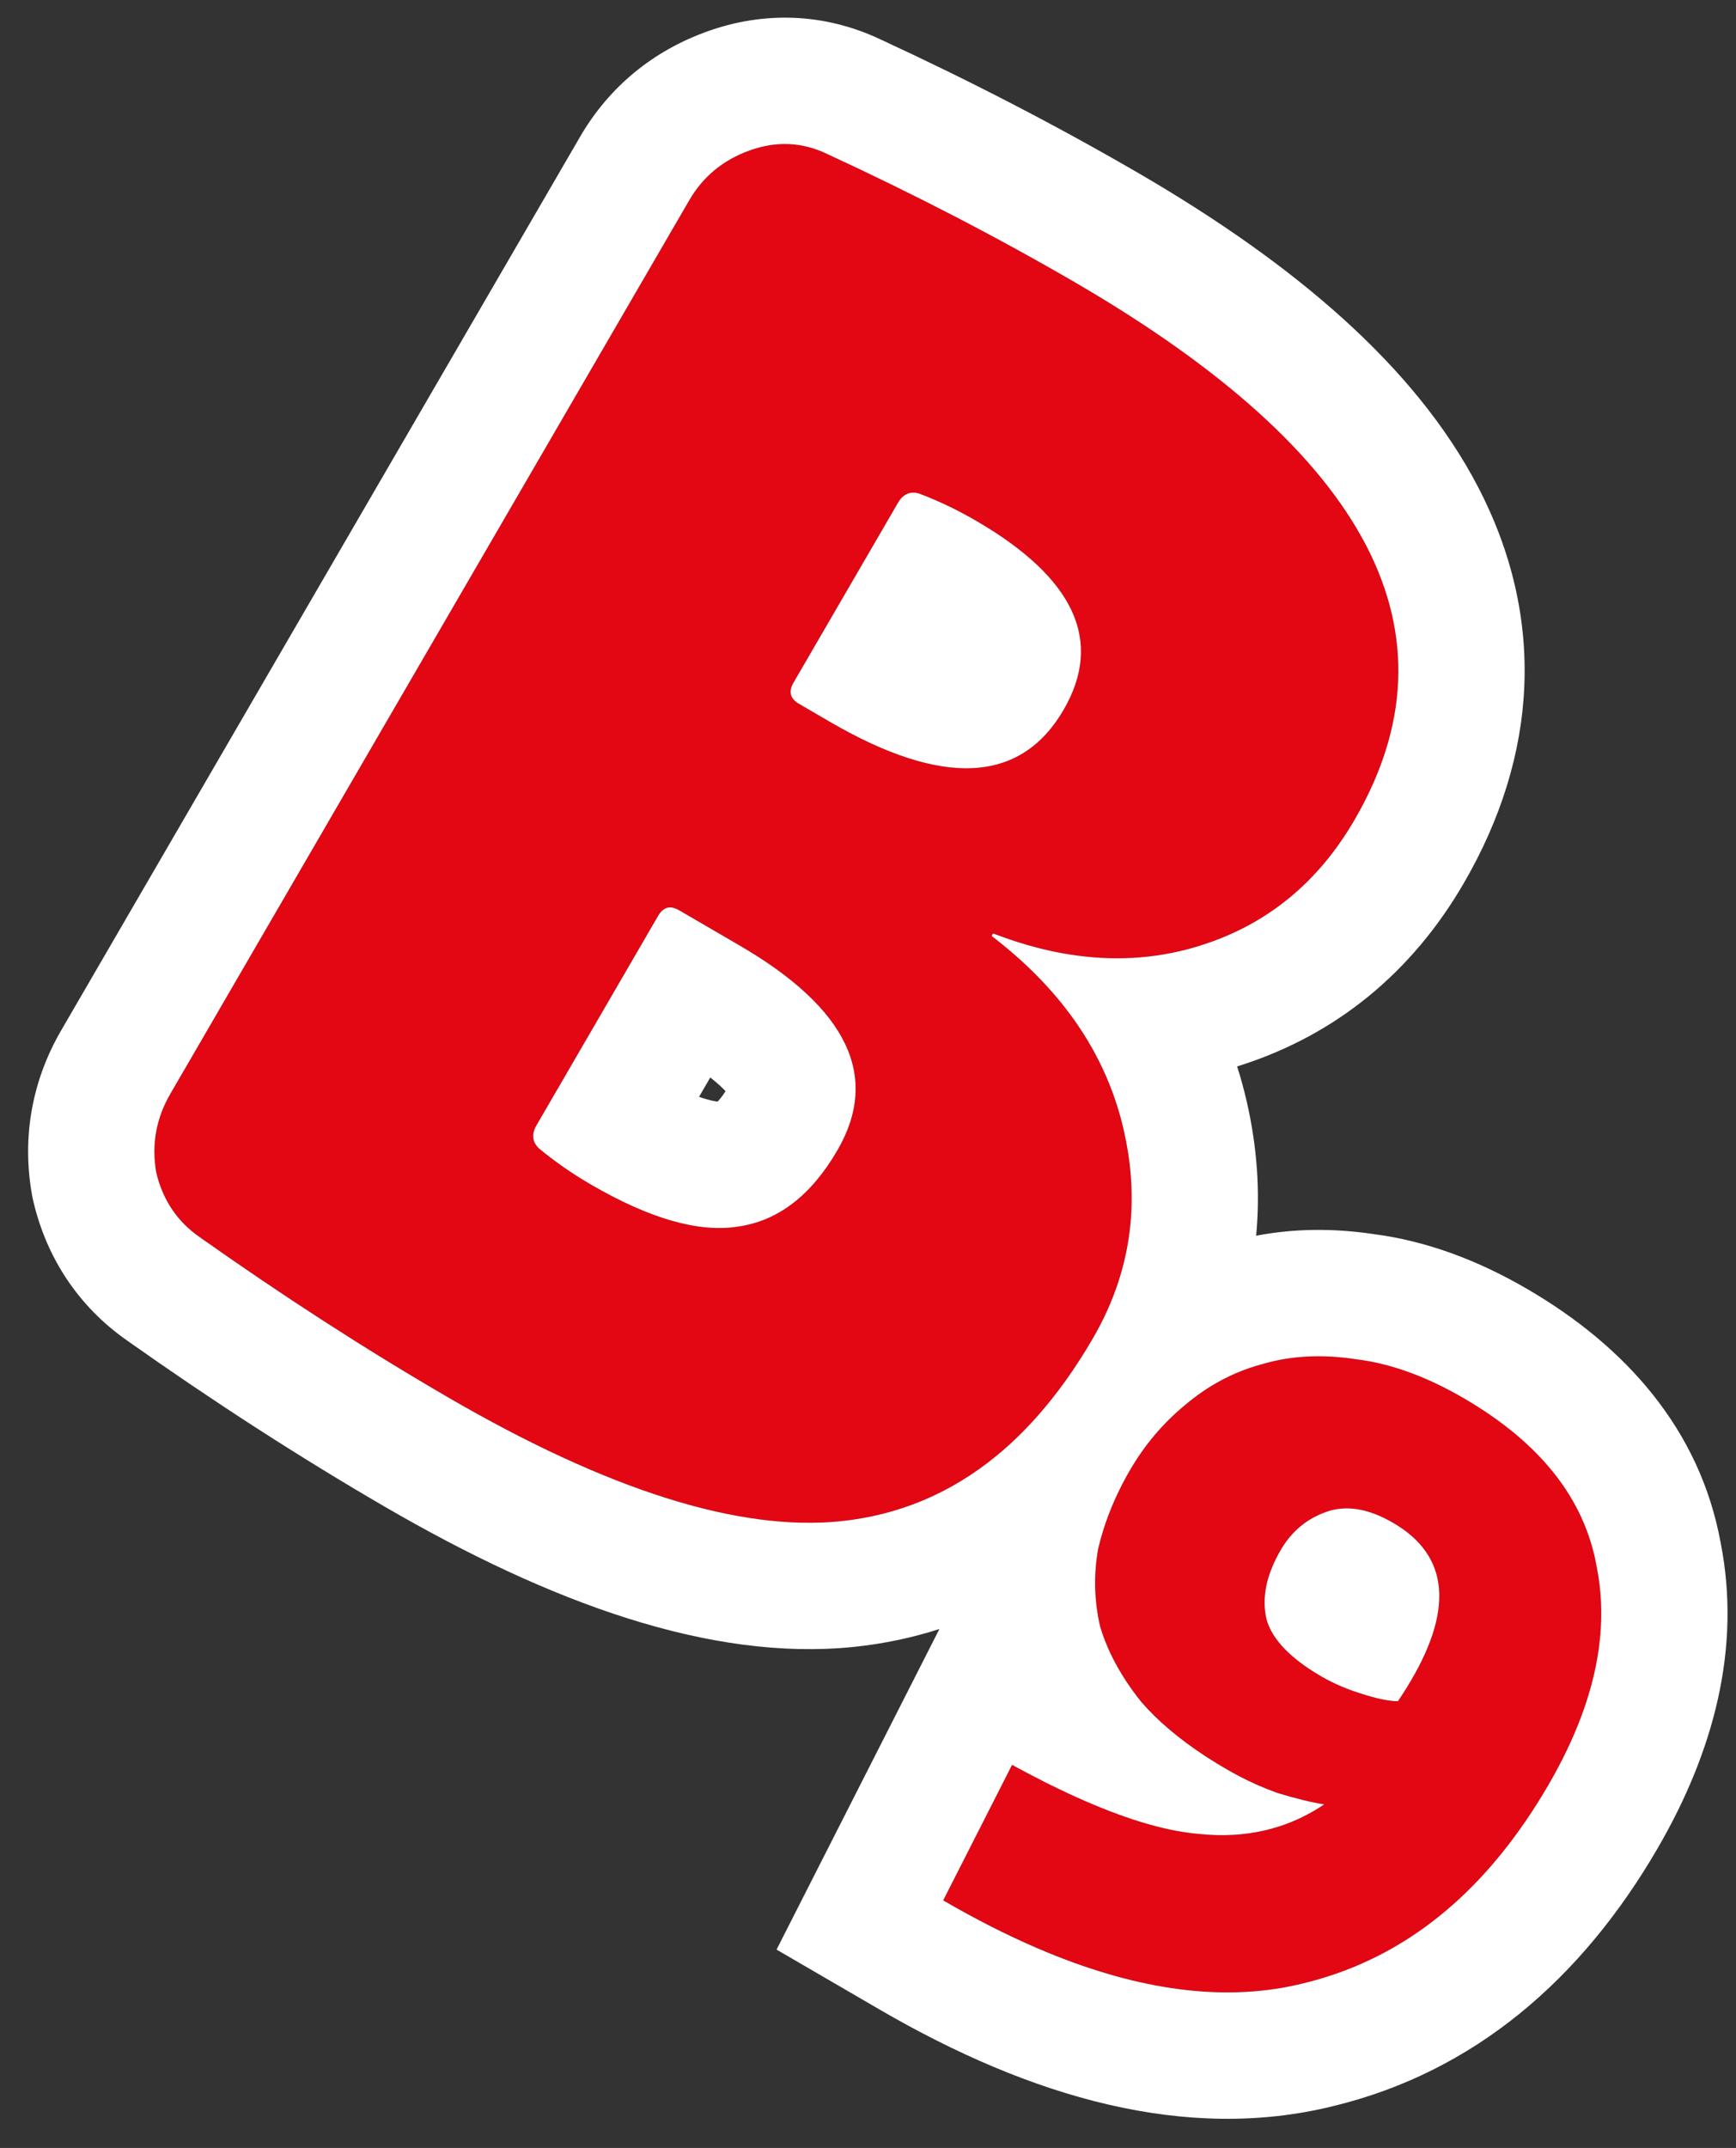
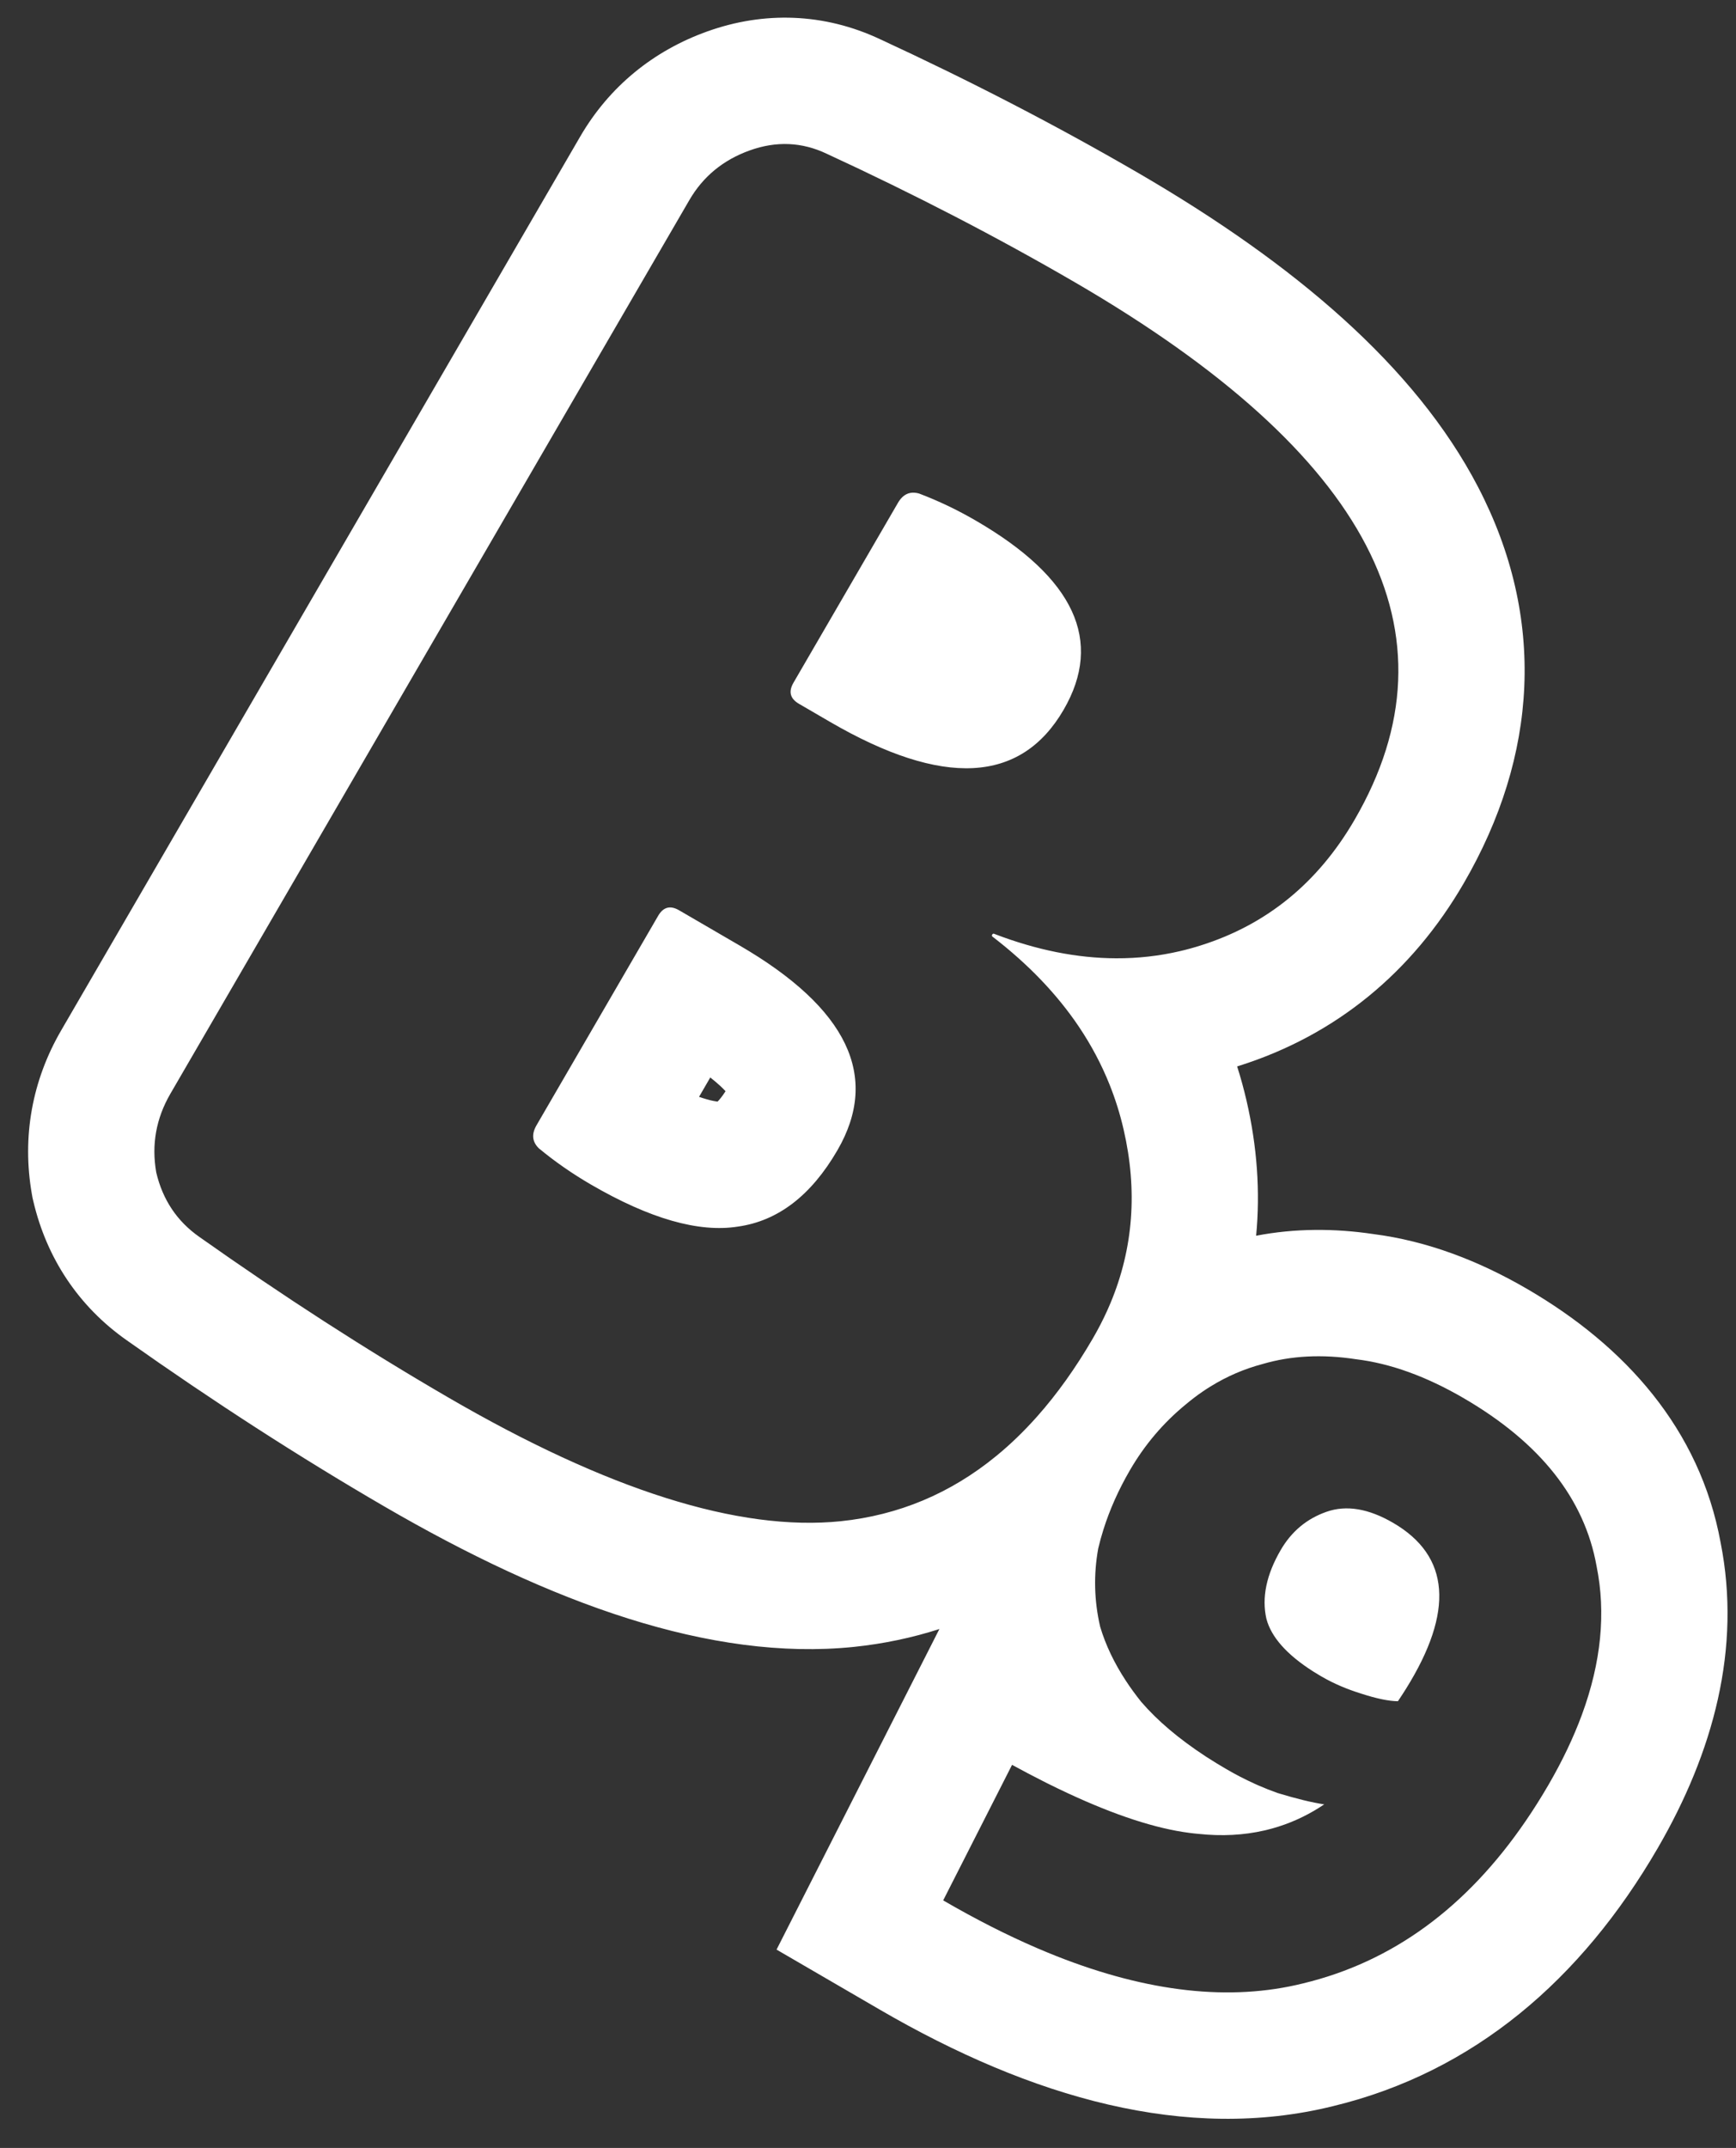
<svg xmlns="http://www.w3.org/2000/svg" width="55" height="68" viewBox="0 0 55 68" fill="none">
  <rect x="0" y="0" width="55" height="68" fill="#333333" stroke="none" />
-   <path d="M18.719 37.499C20.586 38.584 22.139 39.029 23.378 38.832C24.647 38.654 25.698 37.849 26.53 36.417C27.887 34.083 26.853 31.921 23.429 29.931L21.515 28.818C21.235 28.655 21.013 28.714 20.851 28.994L16.998 35.624C16.835 35.904 16.86 36.148 17.073 36.355C17.579 36.774 18.127 37.155 18.719 37.499ZM28.448 15.921L25.137 21.617C24.975 21.898 25.033 22.119 25.314 22.282L26.294 22.852C29.873 24.932 32.341 24.805 33.698 22.47C34.964 20.292 34.041 18.298 30.928 16.489C30.337 16.145 29.734 15.857 29.12 15.625C28.834 15.543 28.61 15.641 28.448 15.921ZM31.455 29.661C33.671 31.365 35.052 33.396 35.597 35.753C36.143 38.11 35.818 40.316 34.625 42.37C32.581 45.888 29.919 47.817 26.639 48.16C23.408 48.489 19.255 47.179 14.182 44.231C11.598 42.729 8.979 41.04 6.322 39.163C5.611 38.667 5.154 37.985 4.95 37.117C4.796 36.236 4.945 35.407 5.397 34.629L21.84 6.335C22.274 5.588 22.912 5.064 23.753 4.762C24.595 4.46 25.407 4.495 26.191 4.867C28.981 6.155 31.606 7.514 34.065 8.943C43.402 14.37 46.353 20.04 42.916 25.954C41.758 27.946 40.134 29.271 38.044 29.93C36.003 30.576 33.825 30.455 31.51 29.568C31.479 29.55 31.454 29.556 31.436 29.587C31.418 29.618 31.424 29.643 31.455 29.661Z" fill="#E30613" />
-   <path d="M41.87 53.076C42.243 53.294 42.66 53.473 43.119 53.615C43.609 53.775 43.999 53.856 44.289 53.858C46.086 51.196 46.035 49.313 44.136 48.21C43.358 47.758 42.655 47.641 42.029 47.86C41.402 48.078 40.917 48.484 40.573 49.075C40.121 49.853 39.97 50.578 40.122 51.248C40.291 51.888 40.874 52.498 41.87 53.076ZM38.855 56.008C37.703 55.339 36.804 54.629 36.157 53.879C35.529 53.097 35.095 52.304 34.855 51.498C34.665 50.68 34.644 49.855 34.793 49.026C34.991 48.184 35.325 47.358 35.796 46.548C36.266 45.739 36.858 45.042 37.572 44.458C38.305 43.843 39.114 43.418 40 43.183C40.904 42.917 41.891 42.867 42.961 43.031C44.05 43.164 45.186 43.574 46.368 44.261C48.796 45.672 50.201 47.446 50.583 49.583C51.014 51.708 50.506 54.015 49.059 56.505C47.069 59.928 44.477 62.024 41.283 62.791C38.071 63.589 34.271 62.713 29.882 60.163L32.064 55.872C34.497 57.202 36.467 57.931 37.975 58.058C39.466 58.216 40.792 57.905 41.954 57.123C41.571 57.066 41.078 56.947 40.477 56.764C39.924 56.568 39.384 56.316 38.855 56.008Z" fill="#E30613" />
  <path fill-rule="evenodd" clip-rule="evenodd" d="M22.735 34.874C22.787 34.822 22.874 34.722 22.987 34.546C22.943 34.498 22.889 34.444 22.823 34.382C22.733 34.299 22.627 34.208 22.503 34.111L22.147 34.724C22.233 34.754 22.312 34.78 22.385 34.8C22.561 34.851 22.675 34.868 22.735 34.874ZM17.073 36.355C16.86 36.148 16.835 35.904 16.998 35.624L20.851 28.994C21.013 28.714 21.235 28.655 21.515 28.818L23.429 29.931C26.853 31.92 27.887 34.083 26.53 36.417C25.698 37.849 24.647 38.654 23.378 38.832C22.139 39.028 20.586 38.584 18.719 37.499C18.127 37.155 17.579 36.774 17.073 36.355ZM34.176 32.496C34.571 33.082 34.897 33.696 35.153 34.336C35.337 34.795 35.485 35.267 35.597 35.753C36.044 37.684 35.907 39.514 35.187 41.242C35.159 41.307 35.131 41.373 35.102 41.438C35.094 41.455 35.087 41.473 35.079 41.49C34.945 41.787 34.793 42.08 34.625 42.37C34.08 43.307 33.492 44.131 32.86 44.842C32.444 45.31 32.01 45.73 31.556 46.1C30.11 47.282 28.471 47.968 26.639 48.159C23.408 48.489 19.255 47.179 14.182 44.23C11.598 42.729 8.979 41.04 6.322 39.163C5.611 38.667 5.154 37.985 4.95 37.117C4.796 36.236 4.945 35.407 5.397 34.628L21.84 6.335C22.274 5.588 22.912 5.064 23.753 4.762C24.595 4.46 25.407 4.495 26.191 4.867C28.981 6.155 31.606 7.514 34.065 8.943C43.402 14.37 46.353 20.04 42.916 25.953C41.758 27.946 40.134 29.271 38.044 29.93C37.828 29.999 37.609 30.059 37.39 30.11C36.727 30.265 36.051 30.341 35.36 30.338C34.126 30.334 32.847 30.079 31.523 29.573C31.519 29.571 31.514 29.569 31.51 29.568C31.479 29.55 31.454 29.556 31.436 29.587C31.418 29.618 31.424 29.643 31.455 29.661C31.46 29.665 31.465 29.668 31.47 29.672C32.583 30.531 33.485 31.472 34.176 32.496ZM39.195 33.761C39.309 34.117 39.408 34.481 39.494 34.851C39.828 36.295 39.93 37.725 39.797 39.121C41.027 38.885 42.275 38.885 43.508 39.068C45.227 39.288 46.858 39.919 48.378 40.803C51.489 42.611 53.854 45.243 54.512 48.833C55.177 52.181 54.284 55.474 52.517 58.514C50.102 62.669 46.696 65.6 42.233 66.677C37.591 67.824 32.687 66.419 27.872 63.621L24.603 61.721L29.762 51.572C28.905 51.848 28.002 52.039 27.053 52.138L27.044 52.139C22.529 52.599 17.46 50.762 12.172 47.689C9.48 46.125 6.764 44.373 4.021 42.435C2.484 41.358 1.477 39.824 1.056 38.03L1.03 37.919L1.01 37.807C0.692 35.991 1.016 34.206 1.939 32.619L18.381 4.325C19.307 2.733 20.707 1.605 22.403 0.997C24.203 0.351 26.112 0.409 27.884 1.242C30.773 2.577 33.504 3.991 36.075 5.484C40.997 8.345 44.838 11.593 46.829 15.419C48.989 19.569 48.724 23.921 46.374 27.963C44.744 30.769 42.34 32.77 39.247 33.745C39.23 33.751 39.212 33.756 39.195 33.761ZM32.064 55.872C32.398 56.055 32.724 56.226 33.041 56.386C33.084 56.408 33.128 56.43 33.171 56.452C33.398 56.565 33.621 56.673 33.839 56.774C35.334 57.47 36.615 57.888 37.682 58.026C37.782 58.039 37.879 58.05 37.975 58.058C38.709 58.136 39.402 58.1 40.055 57.95C40.077 57.946 40.099 57.94 40.12 57.935C40.646 57.808 41.145 57.608 41.619 57.333C41.732 57.267 41.844 57.197 41.954 57.123C41.571 57.066 41.078 56.947 40.477 56.764C40.272 56.691 40.069 56.611 39.867 56.523C39.829 56.506 39.791 56.489 39.753 56.472C39.45 56.335 39.15 56.18 38.855 56.008C38.639 55.883 38.432 55.756 38.234 55.628C38.217 55.617 38.2 55.606 38.183 55.595C37.348 55.048 36.672 54.476 36.157 53.879C35.98 53.658 35.818 53.437 35.672 53.214C35.3 52.648 35.027 52.076 34.855 51.498C34.665 50.679 34.644 49.855 34.793 49.026C34.84 48.824 34.896 48.623 34.959 48.423C35.159 47.789 35.438 47.164 35.796 46.548C36.266 45.739 36.858 45.042 37.572 44.458C37.662 44.383 37.752 44.311 37.844 44.241C38.01 44.115 38.18 43.999 38.354 43.892C38.87 43.573 39.418 43.337 40 43.183C40.904 42.917 41.891 42.867 42.961 43.031C44.05 43.163 45.186 43.574 46.368 44.261C48.796 45.672 50.201 47.446 50.583 49.583C50.883 51.06 50.728 52.626 50.12 54.28C49.853 55.004 49.5 55.746 49.059 56.505C48.827 56.904 48.586 57.286 48.337 57.649C46.456 60.4 44.104 62.113 41.283 62.791C38.982 63.363 36.378 63.075 33.472 61.928C33.265 61.846 33.056 61.759 32.845 61.669C31.889 61.257 30.902 60.755 29.882 60.163L32.064 55.872ZM44.547 53.461C46.076 51.008 45.939 49.258 44.136 48.21C43.358 47.758 42.655 47.641 42.029 47.86C41.402 48.078 40.917 48.483 40.573 49.075C40.121 49.853 39.97 50.578 40.122 51.248C40.275 51.828 40.768 52.383 41.6 52.913C41.614 52.921 41.627 52.929 41.641 52.938C41.693 52.971 41.746 53.003 41.8 53.035C41.823 53.049 41.846 53.063 41.87 53.076C42.069 53.192 42.28 53.297 42.503 53.391C42.699 53.474 42.904 53.548 43.119 53.615C43.609 53.775 43.999 53.855 44.289 53.858C44.38 53.723 44.465 53.591 44.547 53.461ZM29.12 15.625C29.734 15.857 30.337 16.145 30.928 16.489C34.041 18.298 34.964 20.291 33.698 22.47C32.341 24.805 29.873 24.932 26.294 22.852L25.314 22.282C25.033 22.119 24.975 21.898 25.137 21.617L28.448 15.921C28.61 15.641 28.834 15.543 29.12 15.625Z" fill="white" />
</svg>